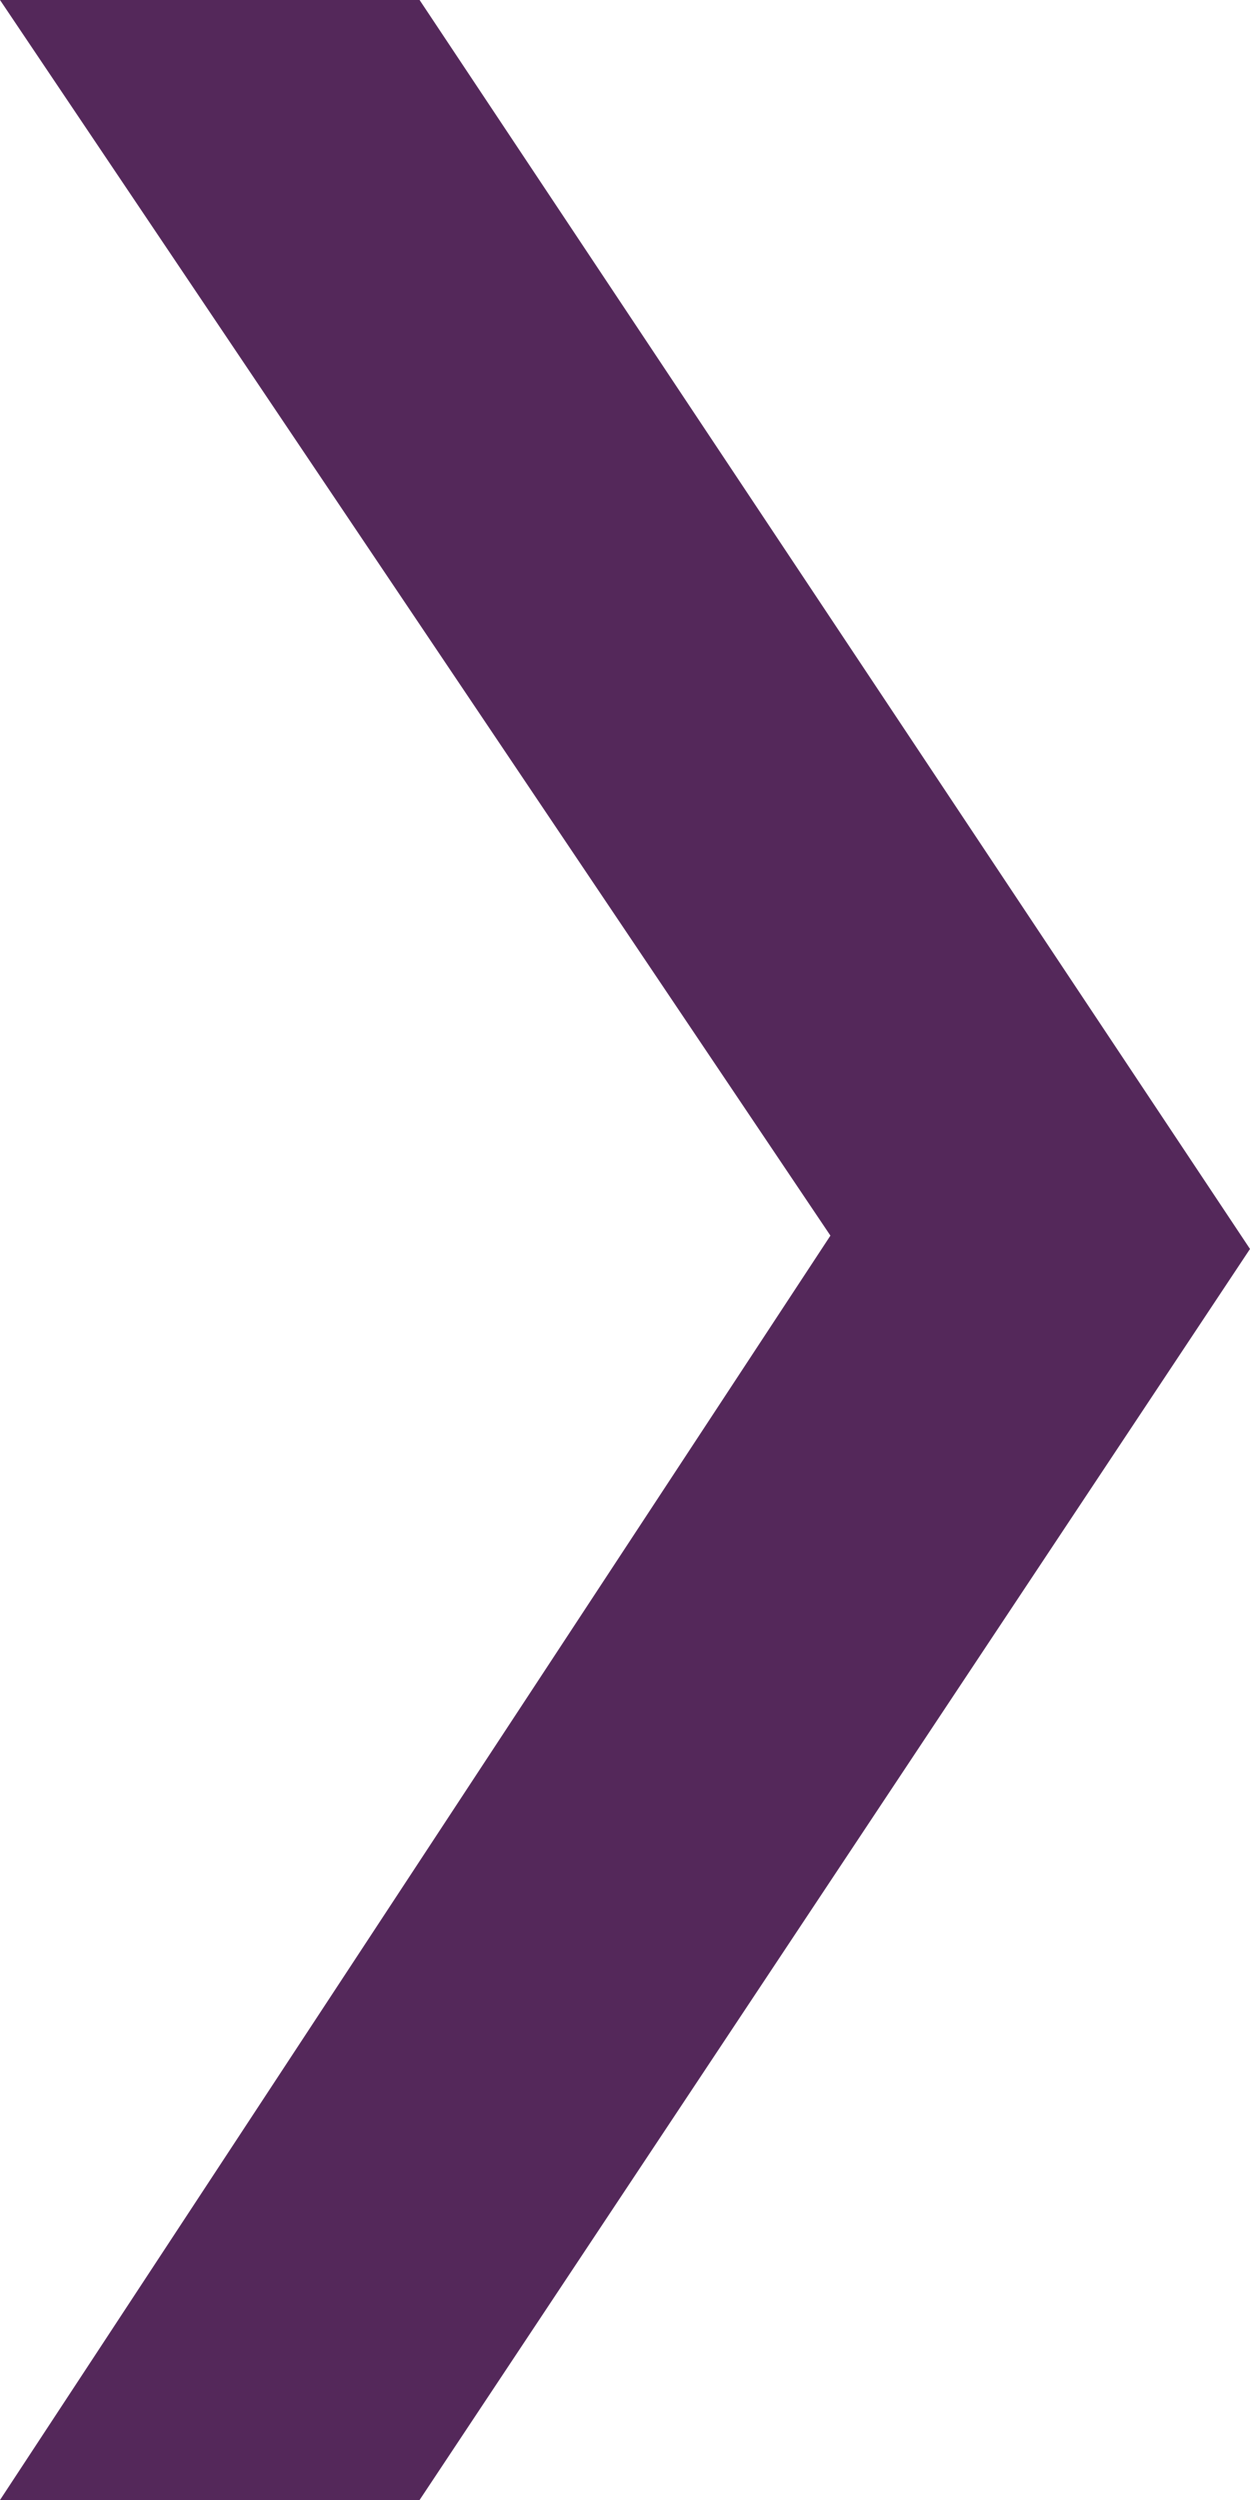
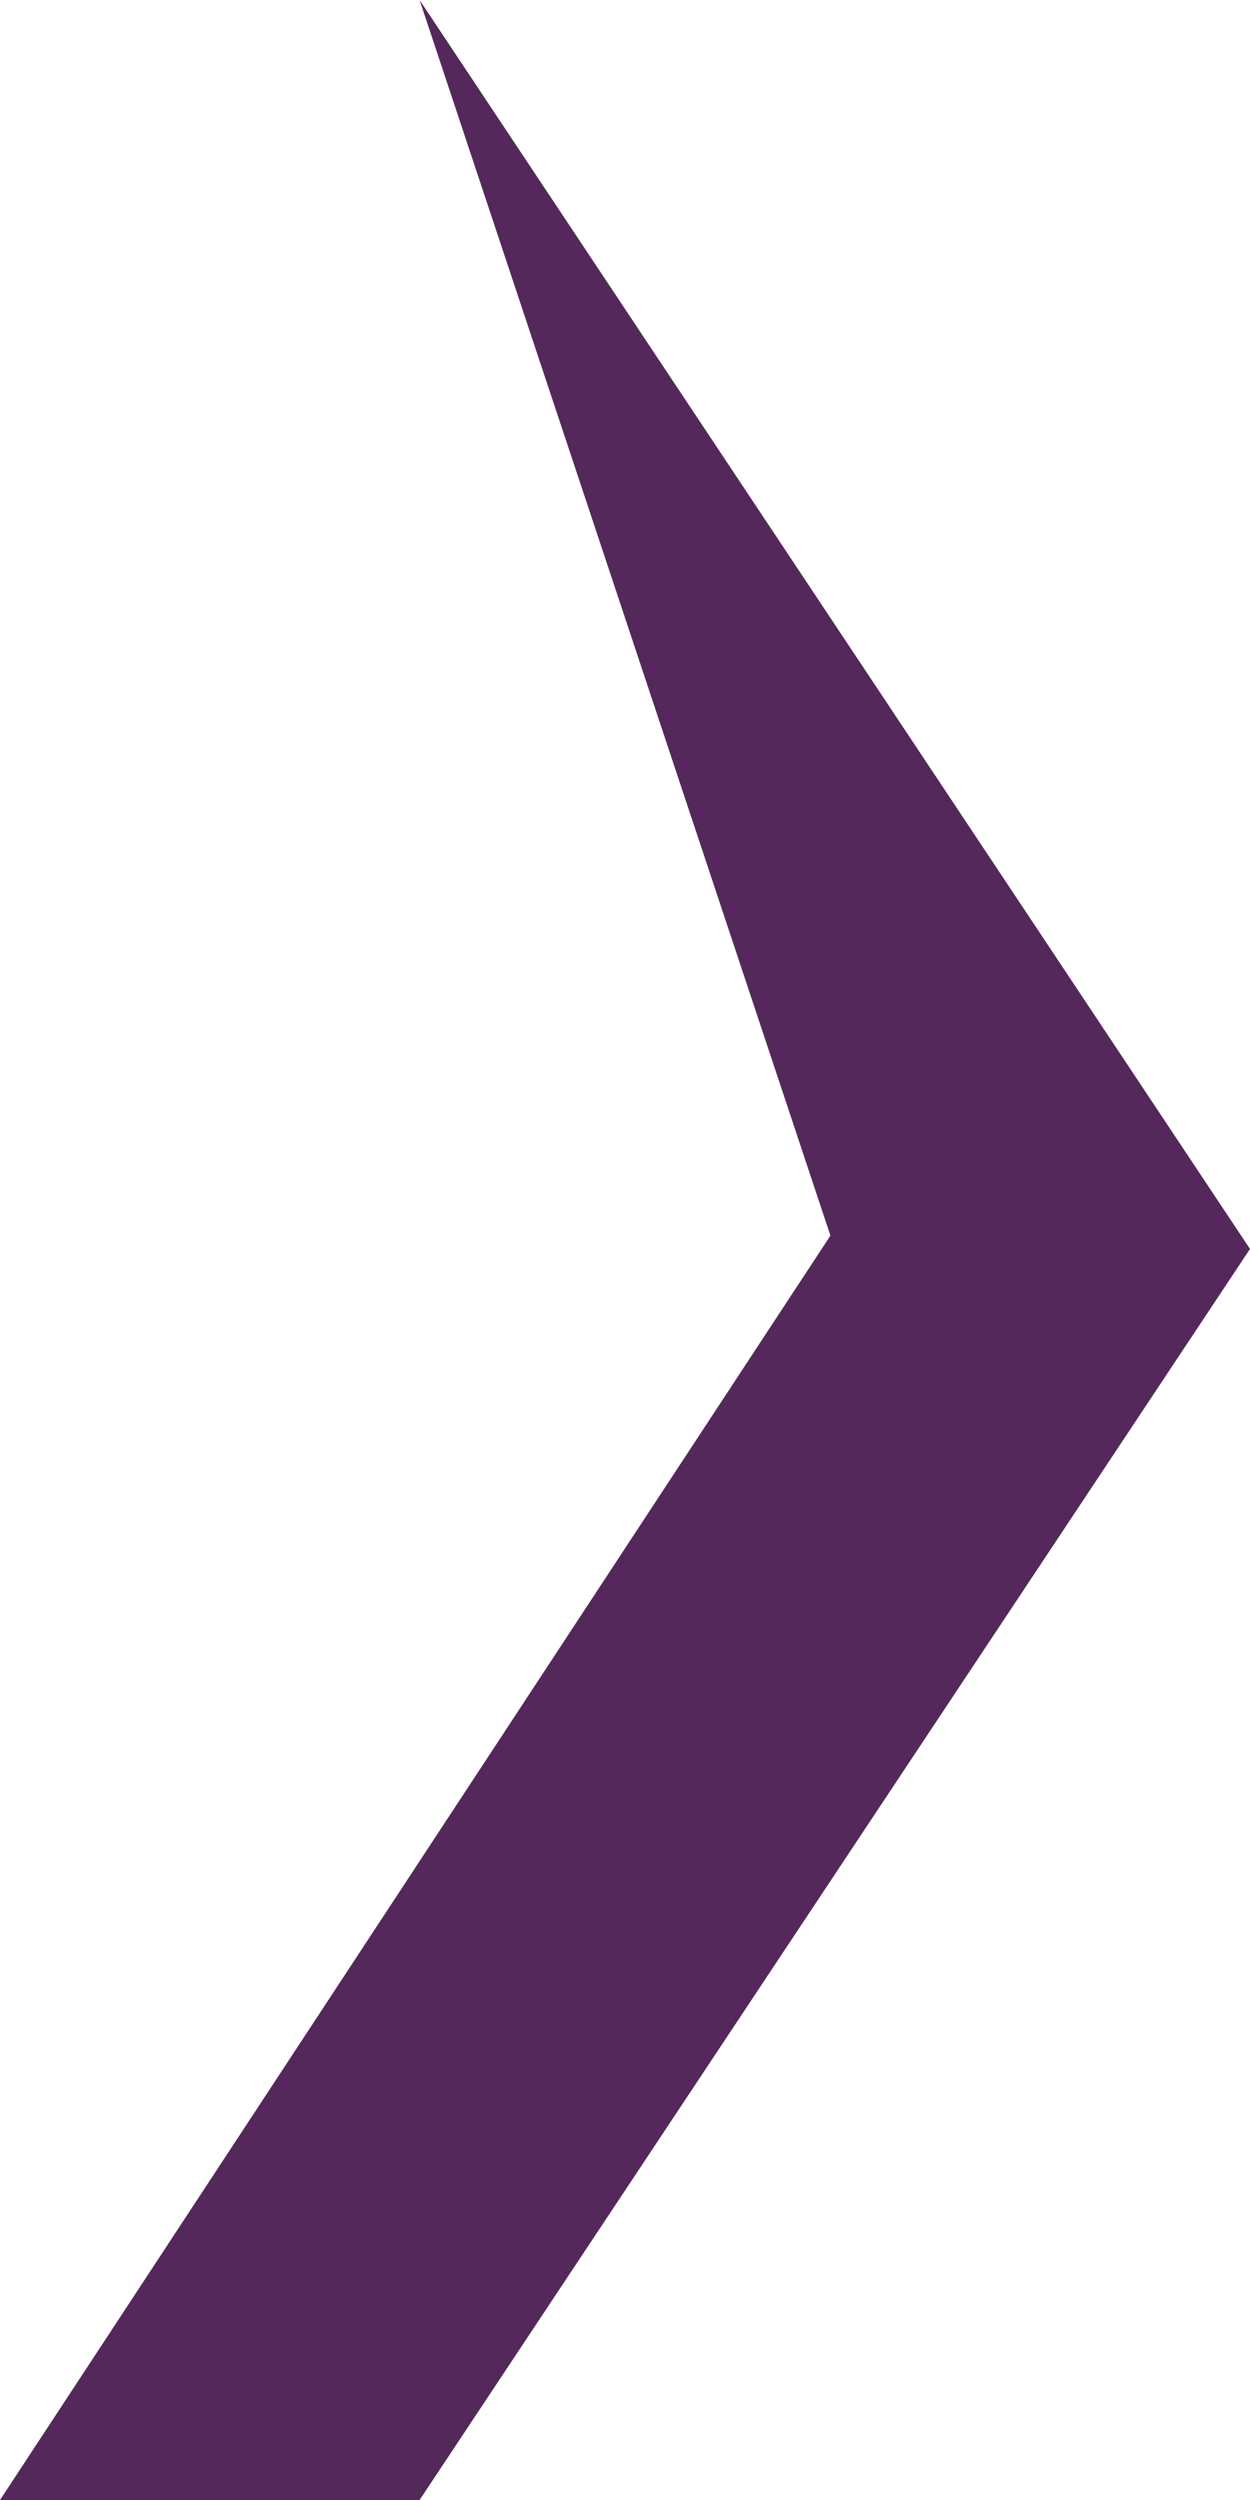
<svg xmlns="http://www.w3.org/2000/svg" width="6" height="12" viewBox="0 0 6 12" fill="none">
-   <path d="M4.76995e-08 12L3.986 5.931L-4.76837e-07 2.62268e-07L2.014 1.74222e-07L6 5.995L2.014 12L4.76995e-08 12Z" fill="#54285A" />
+   <path d="M4.76995e-08 12L3.986 5.931L2.014 1.74222e-07L6 5.995L2.014 12L4.76995e-08 12Z" fill="#54285A" />
</svg>